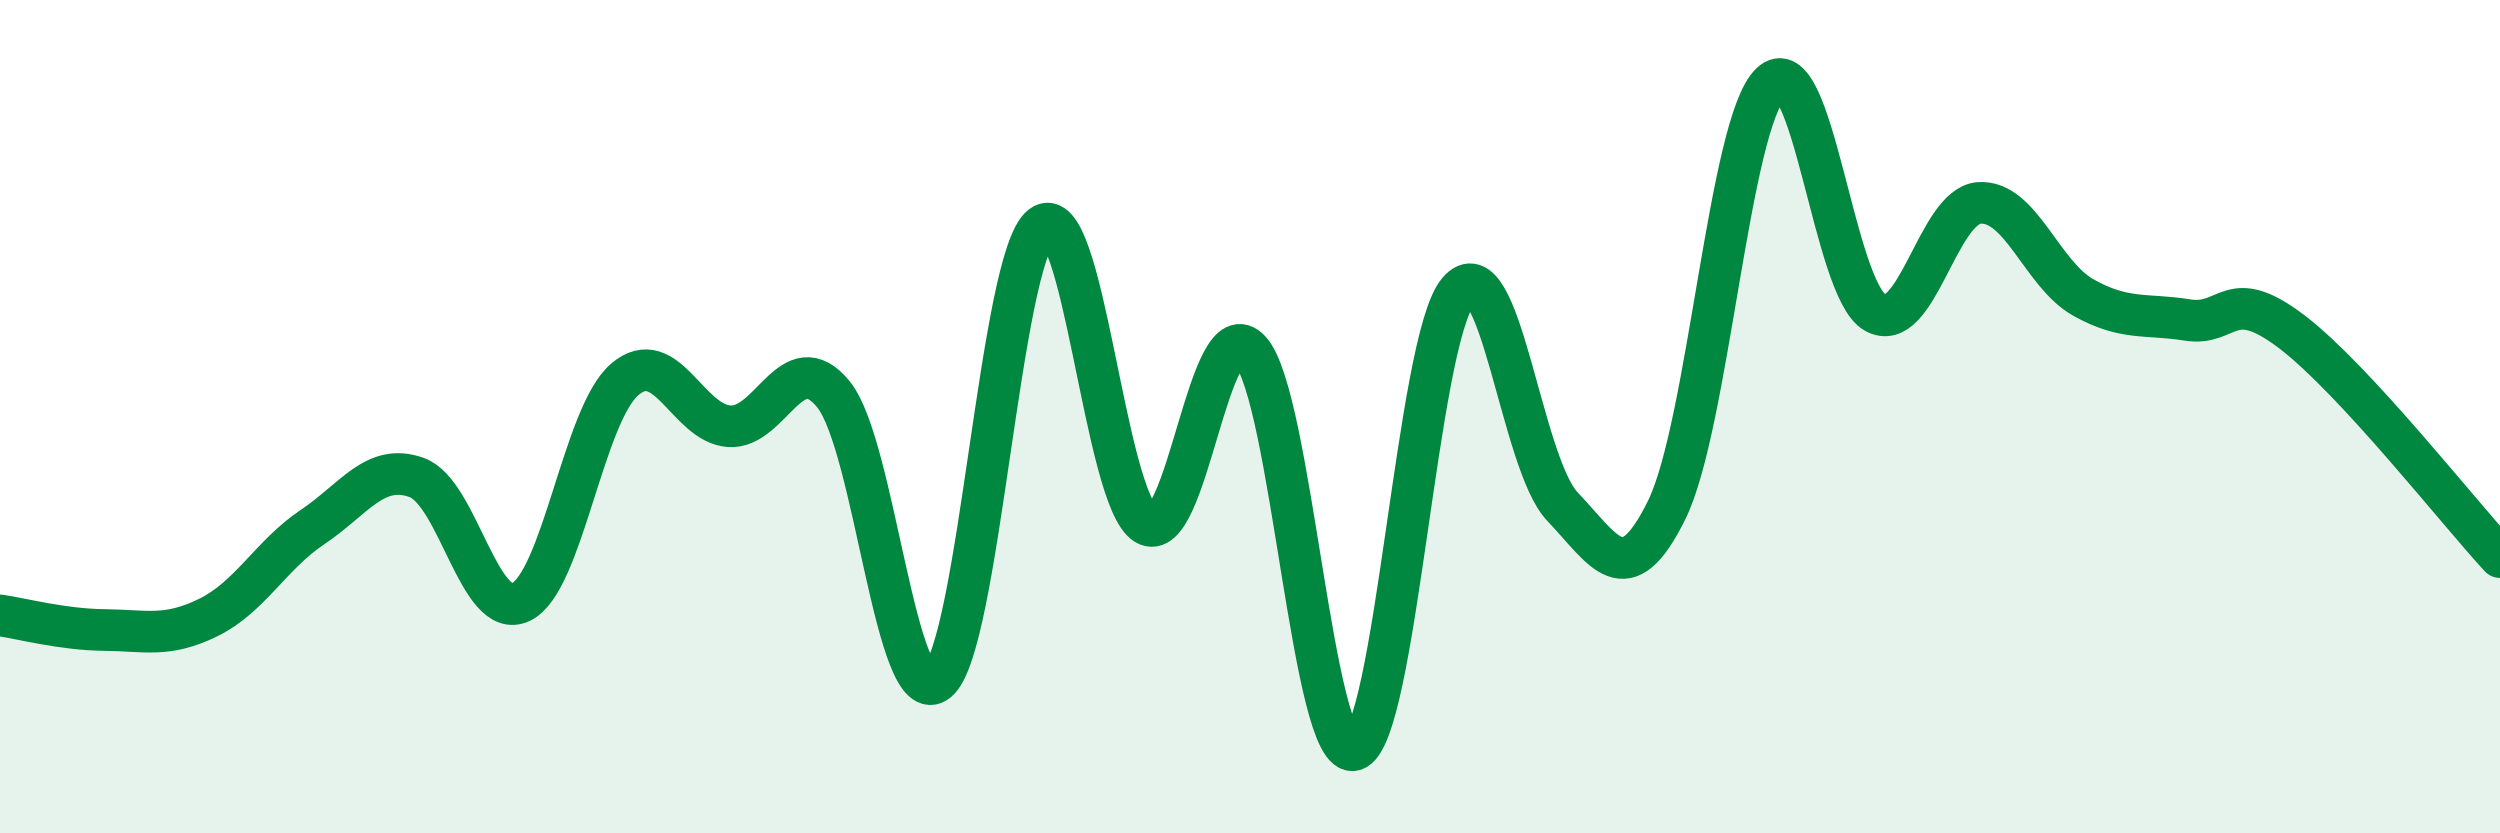
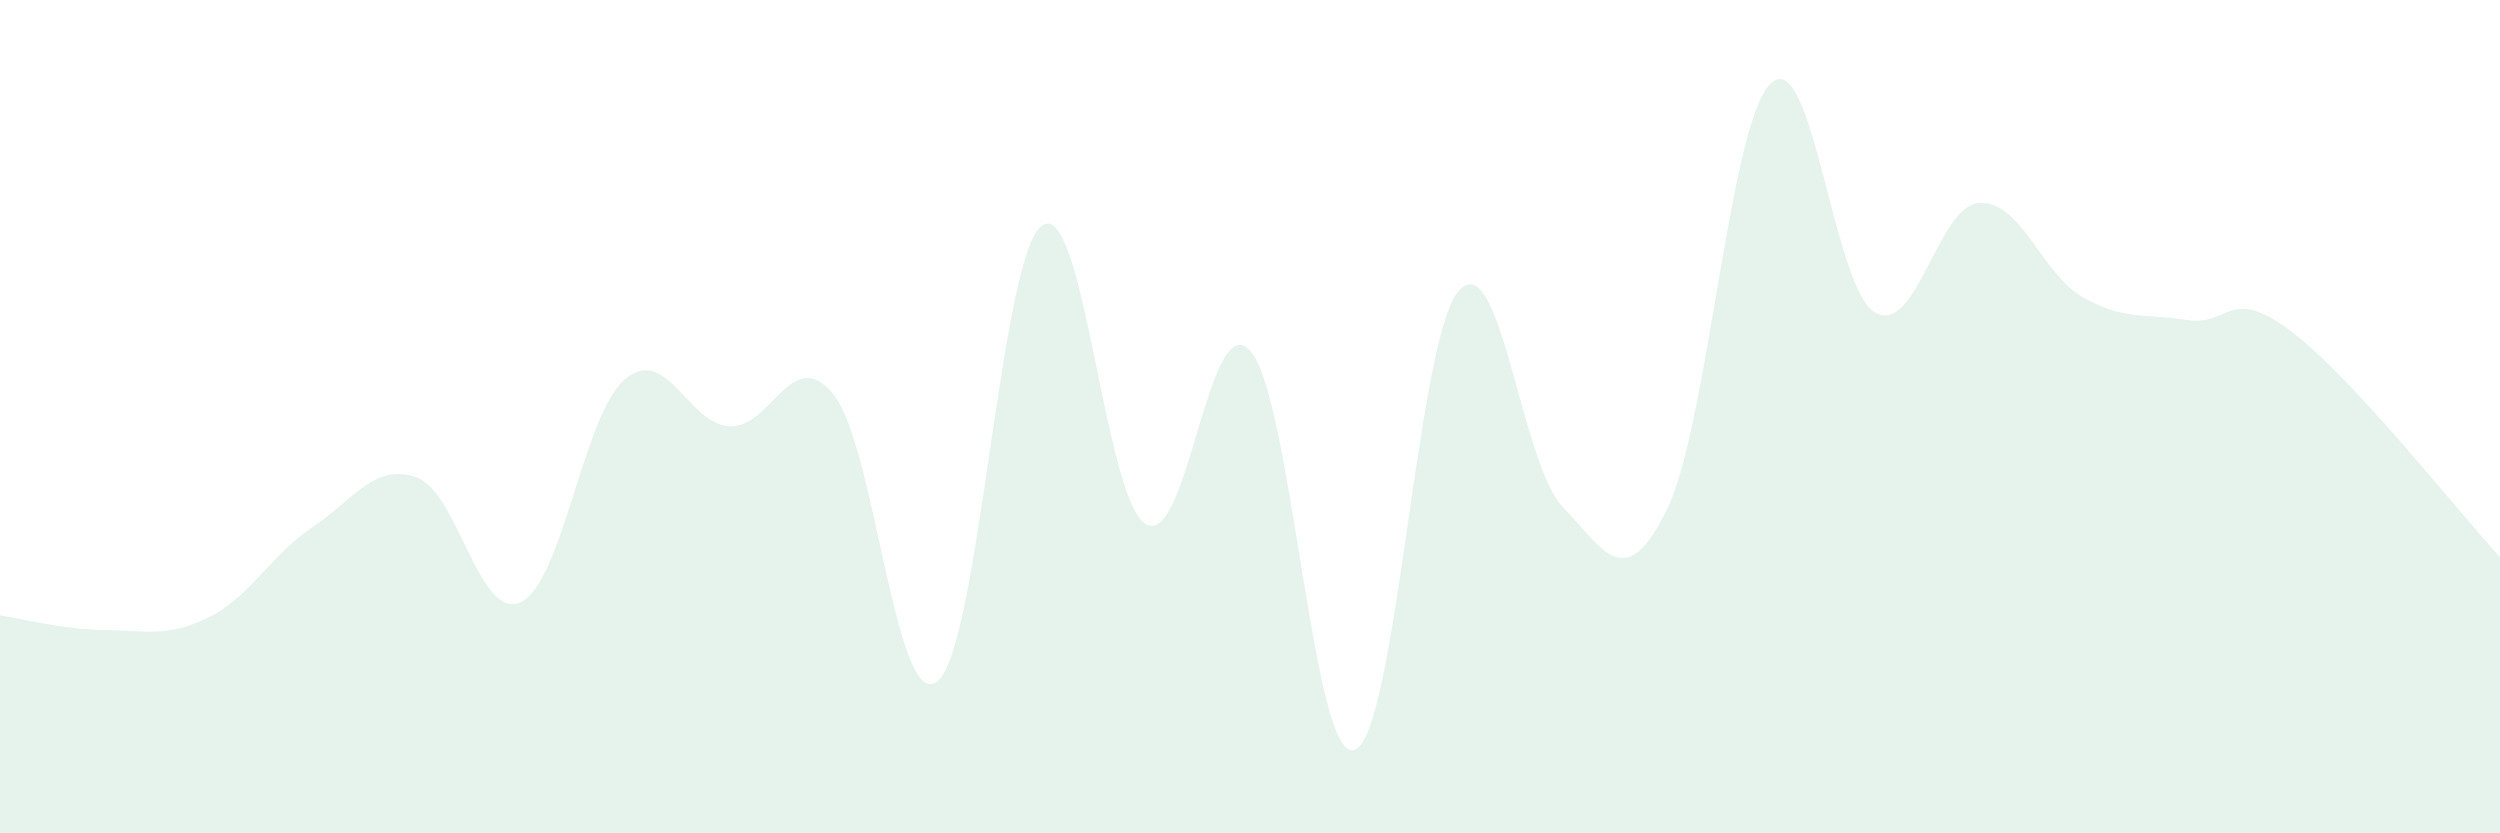
<svg xmlns="http://www.w3.org/2000/svg" width="60" height="20" viewBox="0 0 60 20">
  <path d="M 0,14.77 C 0.5,14.84 1.5,15.11 2.5,15.12 C 3.5,15.13 4,15.31 5,14.82 C 6,14.33 6.5,13.32 7.5,12.65 C 8.5,11.98 9,11.1 10,11.46 C 11,11.82 11.5,14.92 12.5,14.45 C 13.5,13.98 14,9.94 15,9.1 C 16,8.26 16.5,10.16 17.5,10.23 C 18.5,10.3 19,8.24 20,9.46 C 21,10.68 21.5,17.16 22.5,16.35 C 23.5,15.54 24,6.17 25,5.42 C 26,4.67 26.5,11.98 27.5,12.58 C 28.5,13.18 29,7.33 30,8.41 C 31,9.49 31.5,18.28 32.5,18 C 33.5,17.72 34,8.16 35,6.99 C 36,5.82 36.5,11.11 37.5,12.16 C 38.5,13.21 39,14.27 40,12.24 C 41,10.21 41.5,2.95 42.5,2 C 43.5,1.05 44,6.93 45,7.5 C 46,8.07 46.5,4.94 47.5,4.87 C 48.5,4.8 49,6.58 50,7.14 C 51,7.7 51.5,7.52 52.5,7.68 C 53.5,7.84 53.5,6.82 55,7.96 C 56.5,9.1 59,12.29 60,13.37L60 20L0 20Z" fill="#008740" opacity="0.1" stroke-linecap="round" stroke-linejoin="round" />
-   <path d="M 0,14.77 C 0.5,14.84 1.5,15.11 2.5,15.12 C 3.5,15.13 4,15.31 5,14.82 C 6,14.33 6.5,13.32 7.5,12.65 C 8.5,11.98 9,11.1 10,11.46 C 11,11.82 11.5,14.92 12.5,14.45 C 13.5,13.98 14,9.94 15,9.1 C 16,8.26 16.5,10.16 17.5,10.23 C 18.5,10.3 19,8.24 20,9.46 C 21,10.68 21.5,17.16 22.5,16.35 C 23.5,15.54 24,6.17 25,5.42 C 26,4.67 26.5,11.98 27.5,12.58 C 28.5,13.18 29,7.33 30,8.41 C 31,9.49 31.5,18.28 32.5,18 C 33.5,17.72 34,8.16 35,6.99 C 36,5.82 36.5,11.11 37.5,12.16 C 38.5,13.21 39,14.27 40,12.24 C 41,10.21 41.5,2.95 42.5,2 C 43.5,1.05 44,6.93 45,7.5 C 46,8.07 46.5,4.94 47.5,4.87 C 48.5,4.8 49,6.58 50,7.14 C 51,7.7 51.5,7.52 52.5,7.68 C 53.5,7.84 53.5,6.82 55,7.96 C 56.5,9.1 59,12.29 60,13.37" stroke="#008740" stroke-width="1" fill="none" stroke-linecap="round" stroke-linejoin="round" />
</svg>